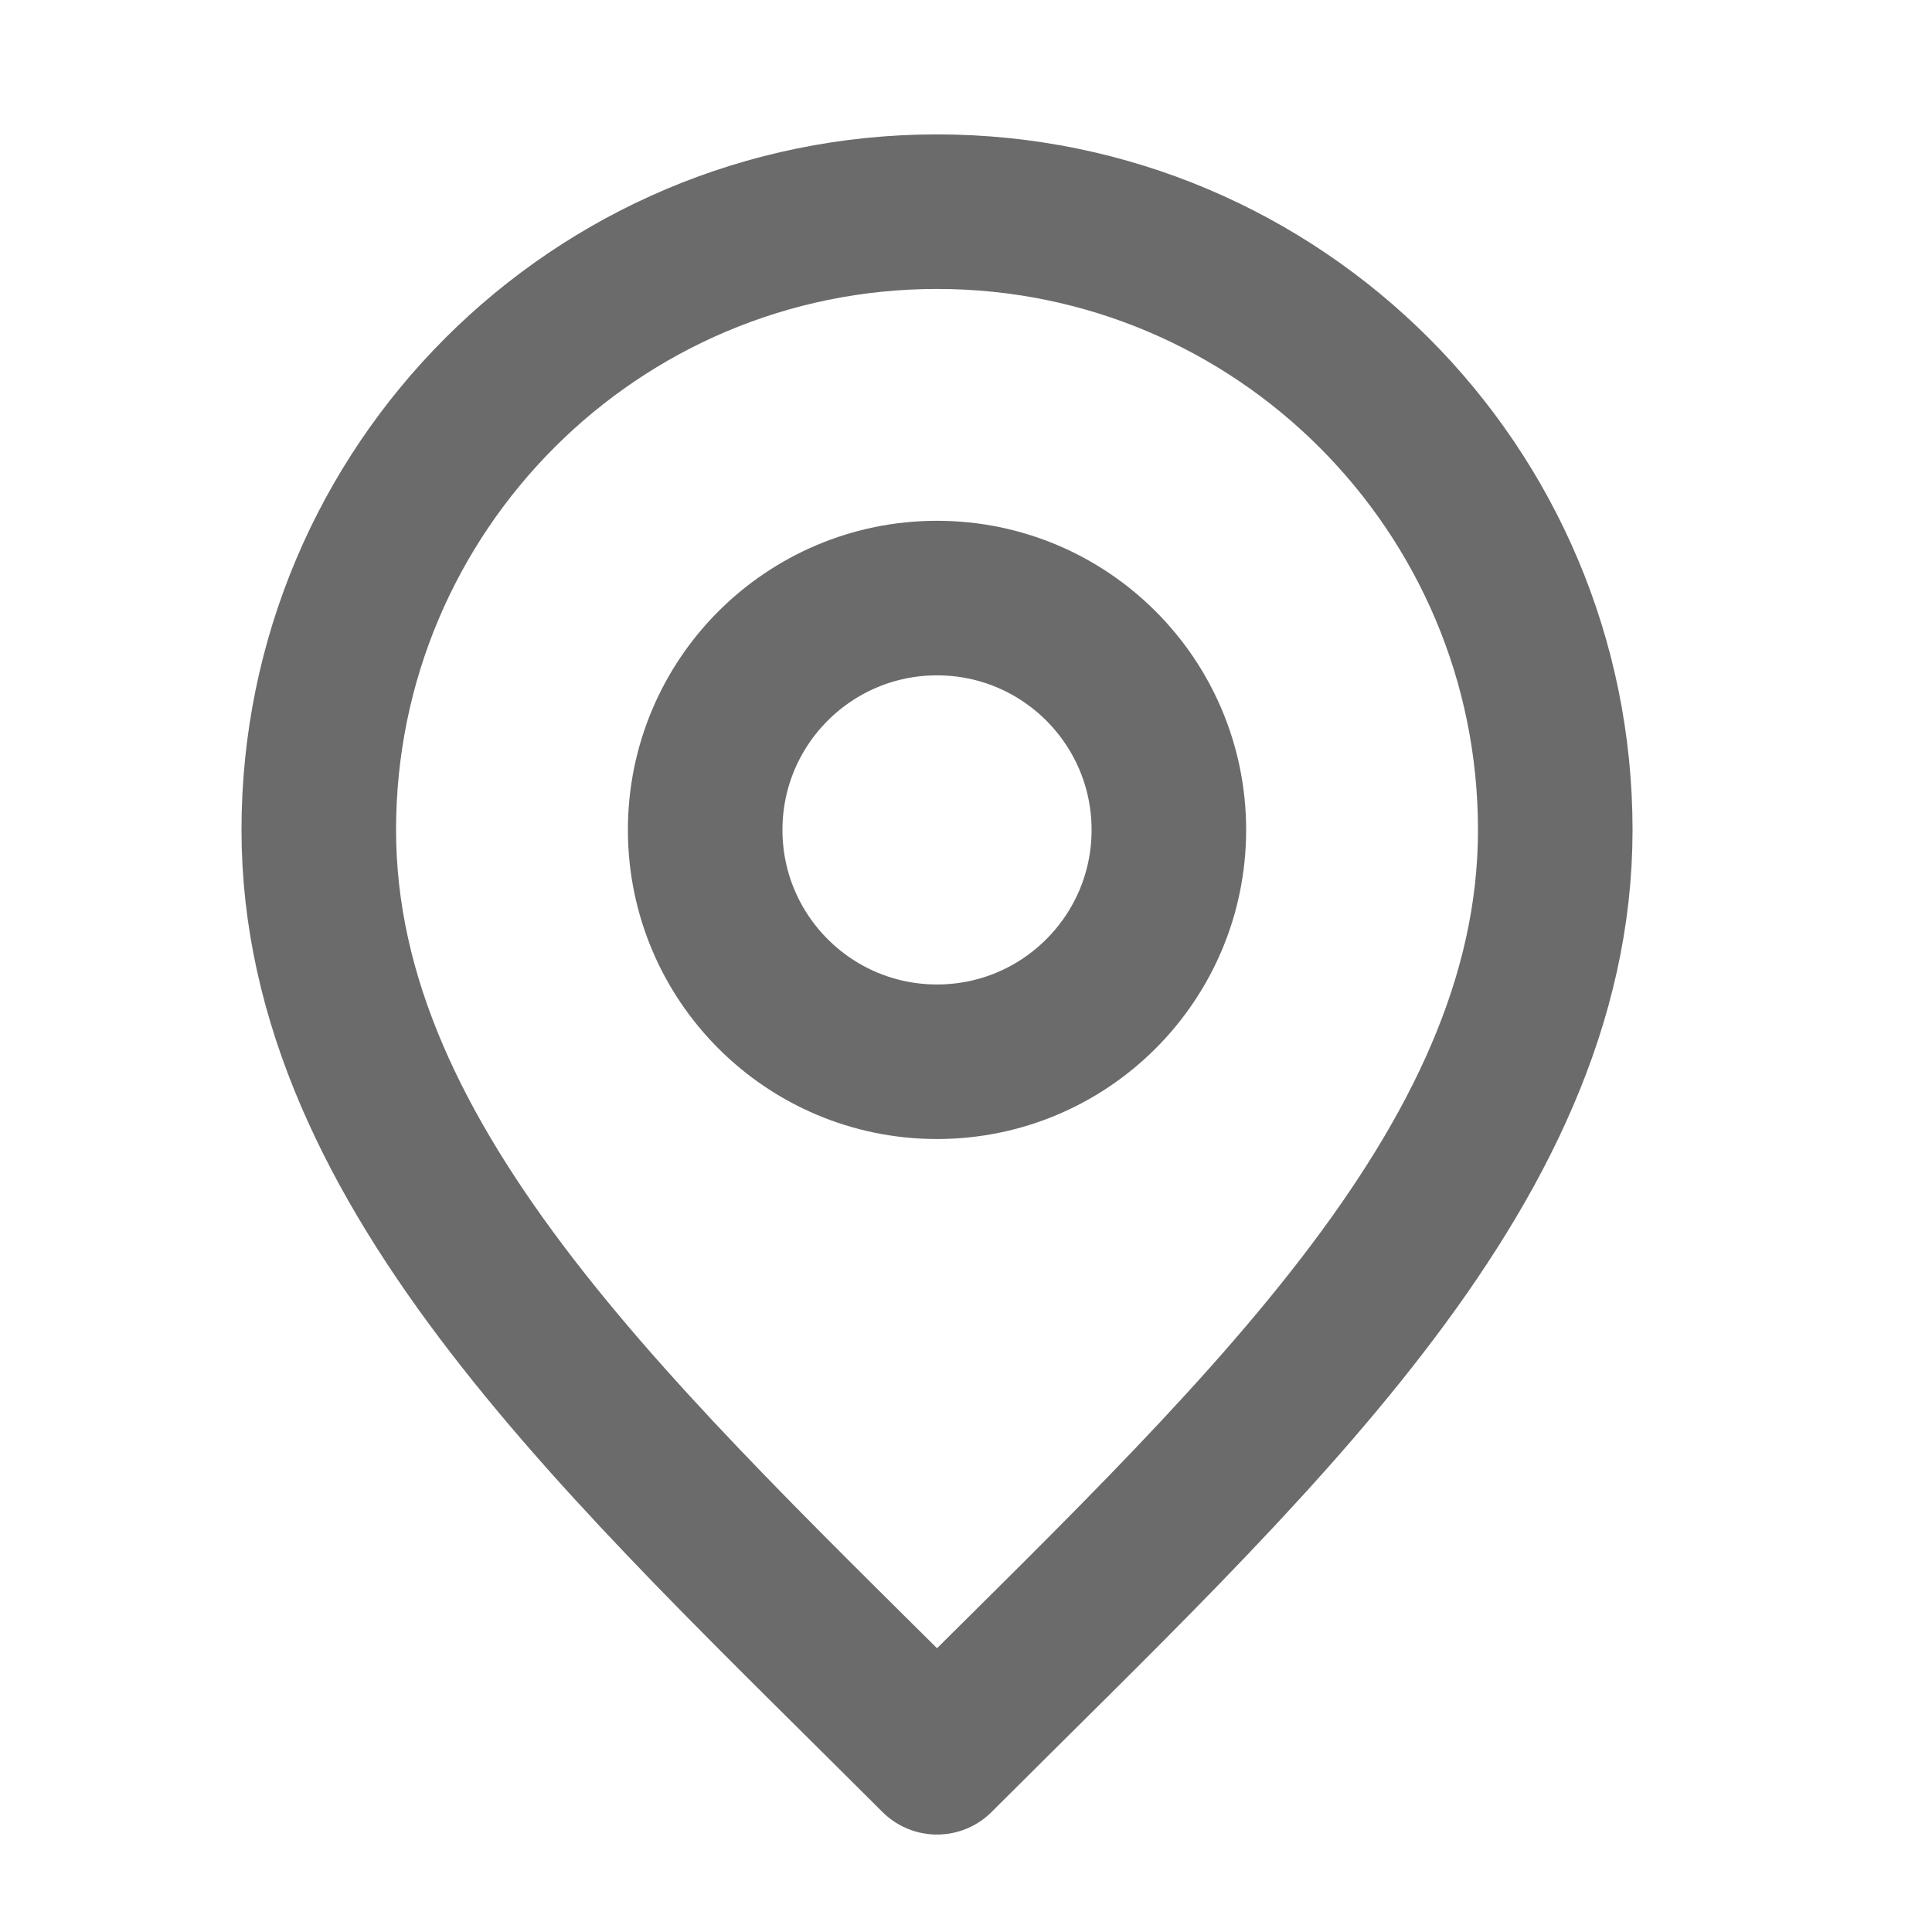
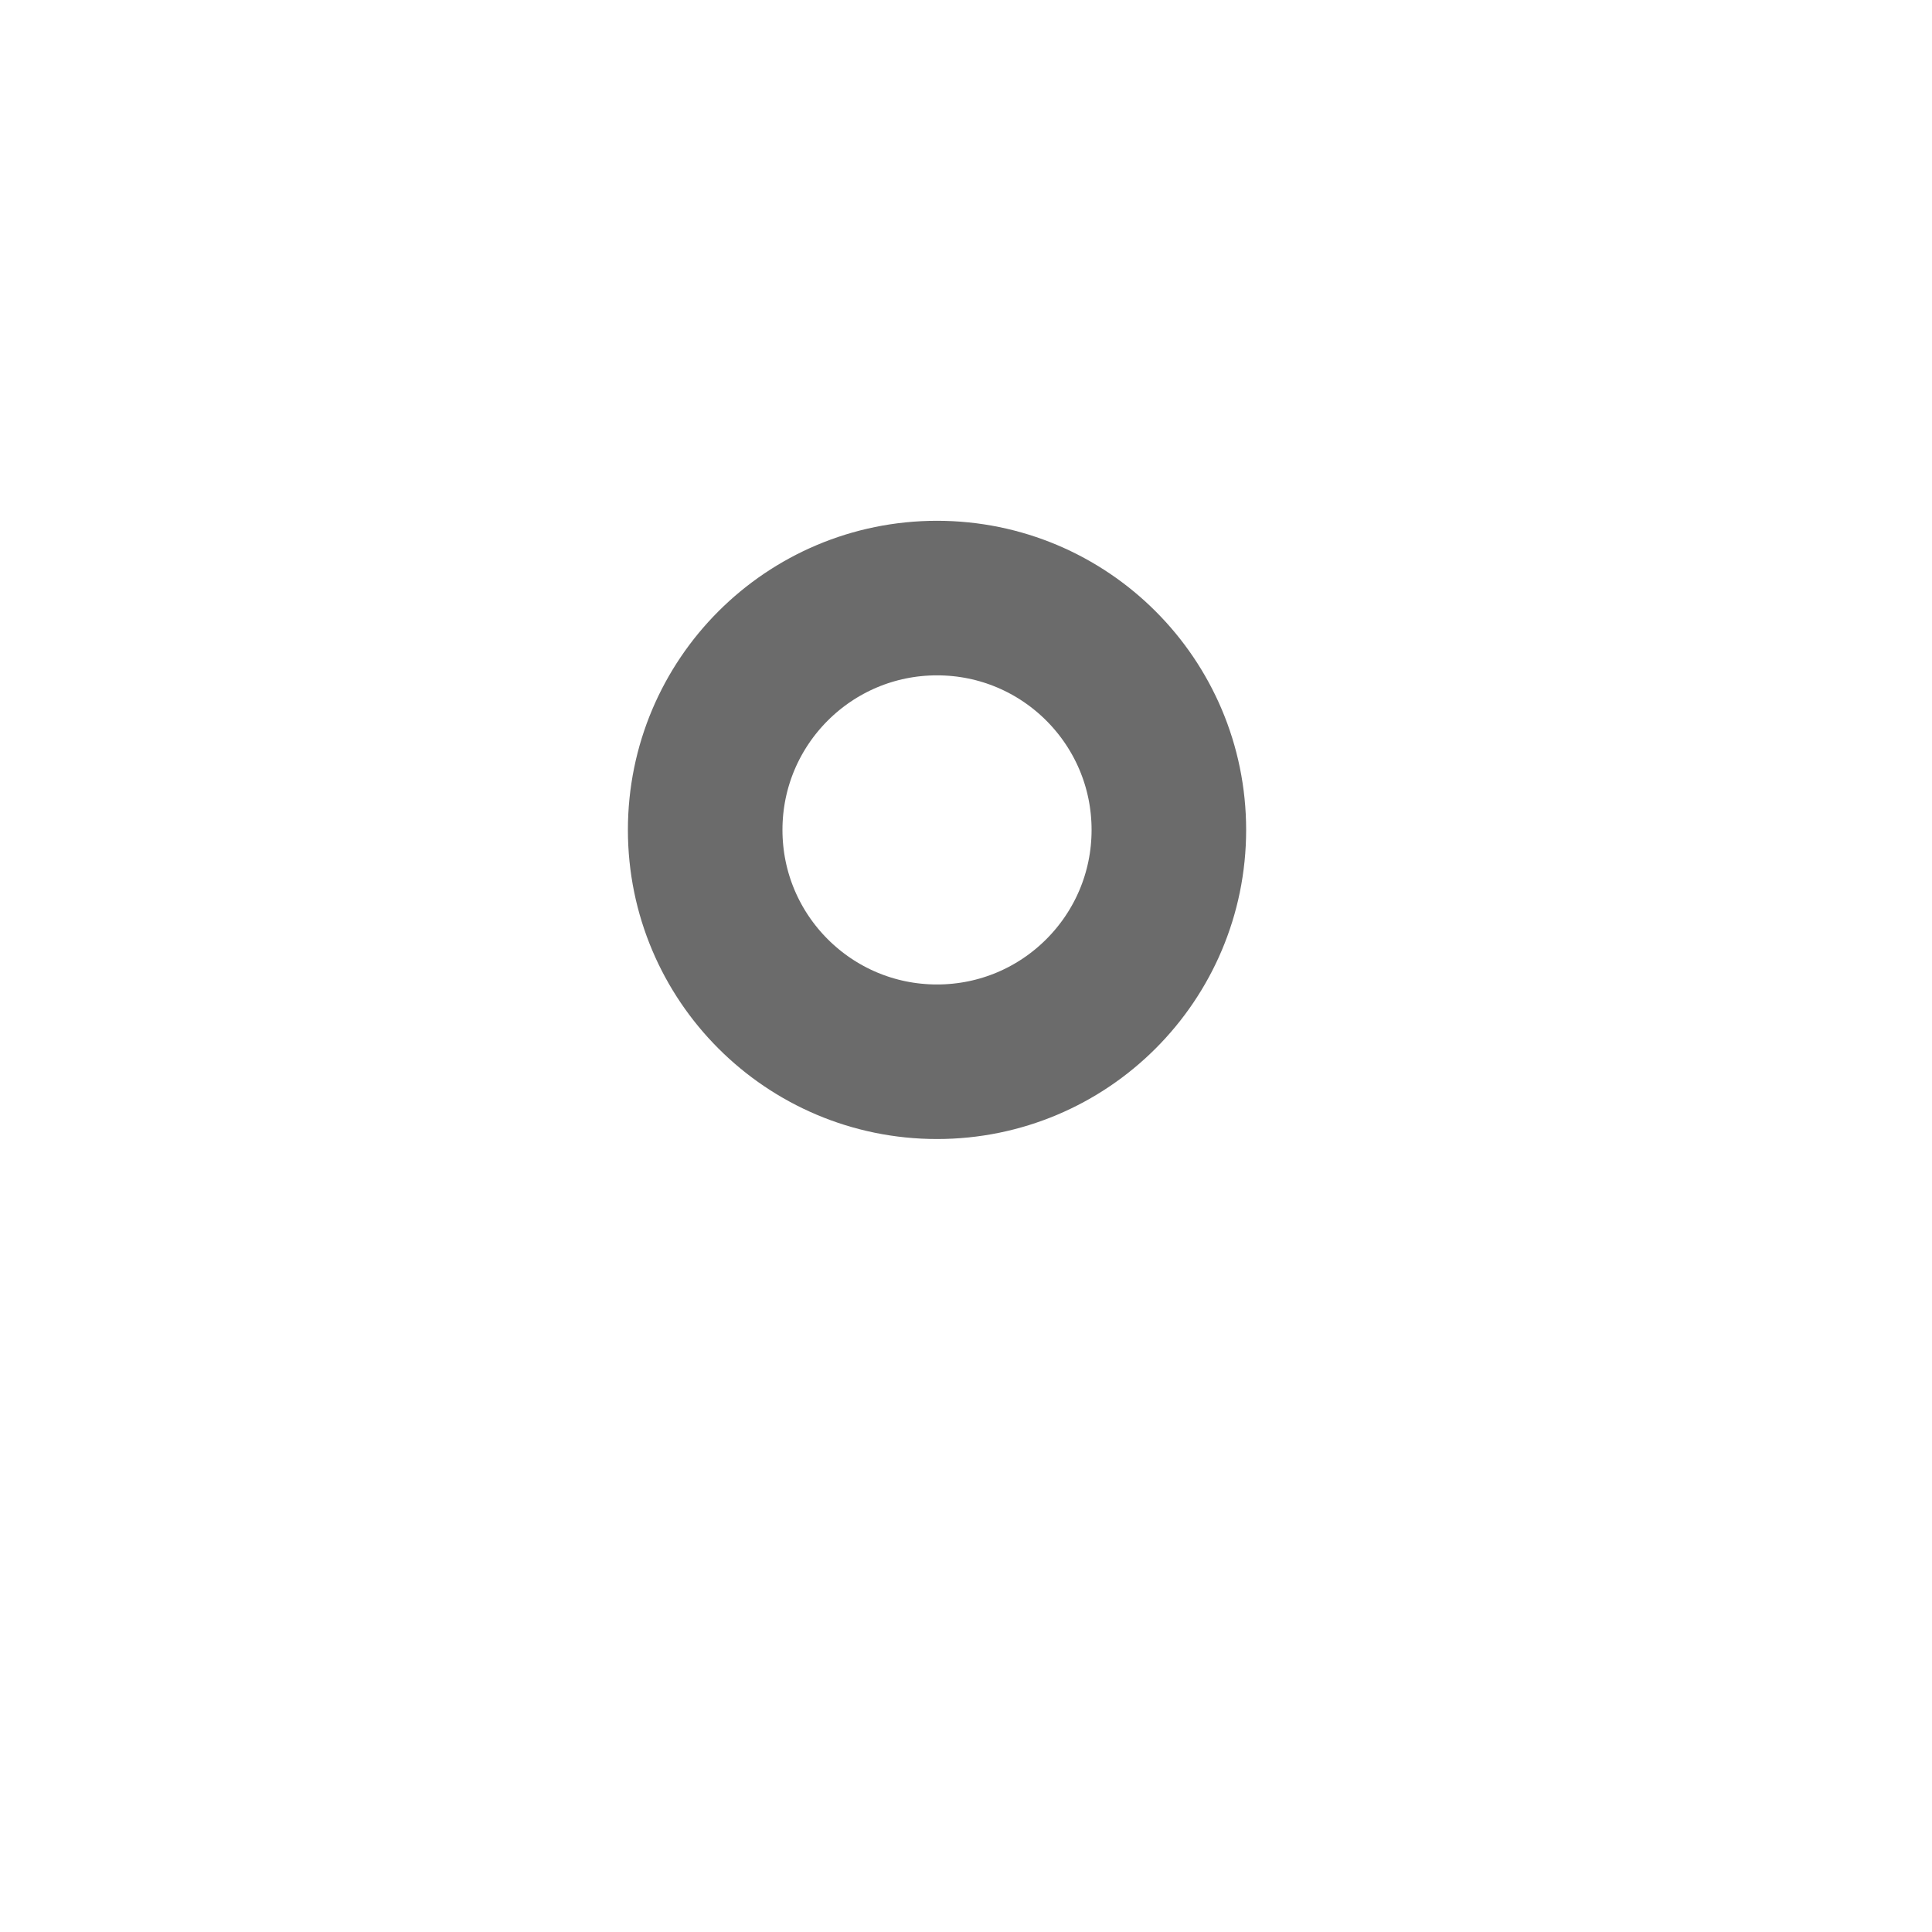
<svg xmlns="http://www.w3.org/2000/svg" width="25" height="25" viewBox="0 0 25 25" fill="none">
  <g id="marker-pin-01">
    <g id="Icon">
      <path d="M12.125 13.739C13.782 13.739 15.125 12.396 15.125 10.739C15.125 9.082 13.782 7.739 12.125 7.739C10.468 7.739 9.125 9.082 9.125 10.739C9.125 12.396 10.468 13.739 12.125 13.739Z" stroke="#6B6B6B" stroke-width="2" stroke-linecap="round" stroke-linejoin="round" />
-       <path d="M12.125 22.739C16.125 18.739 20.125 15.158 20.125 10.739C20.125 6.321 16.543 2.739 12.125 2.739C7.707 2.739 4.125 6.321 4.125 10.739C4.125 15.158 8.125 18.739 12.125 22.739Z" stroke="#6B6B6B" stroke-width="2" stroke-linecap="round" stroke-linejoin="round" />
    </g>
  </g>
</svg>